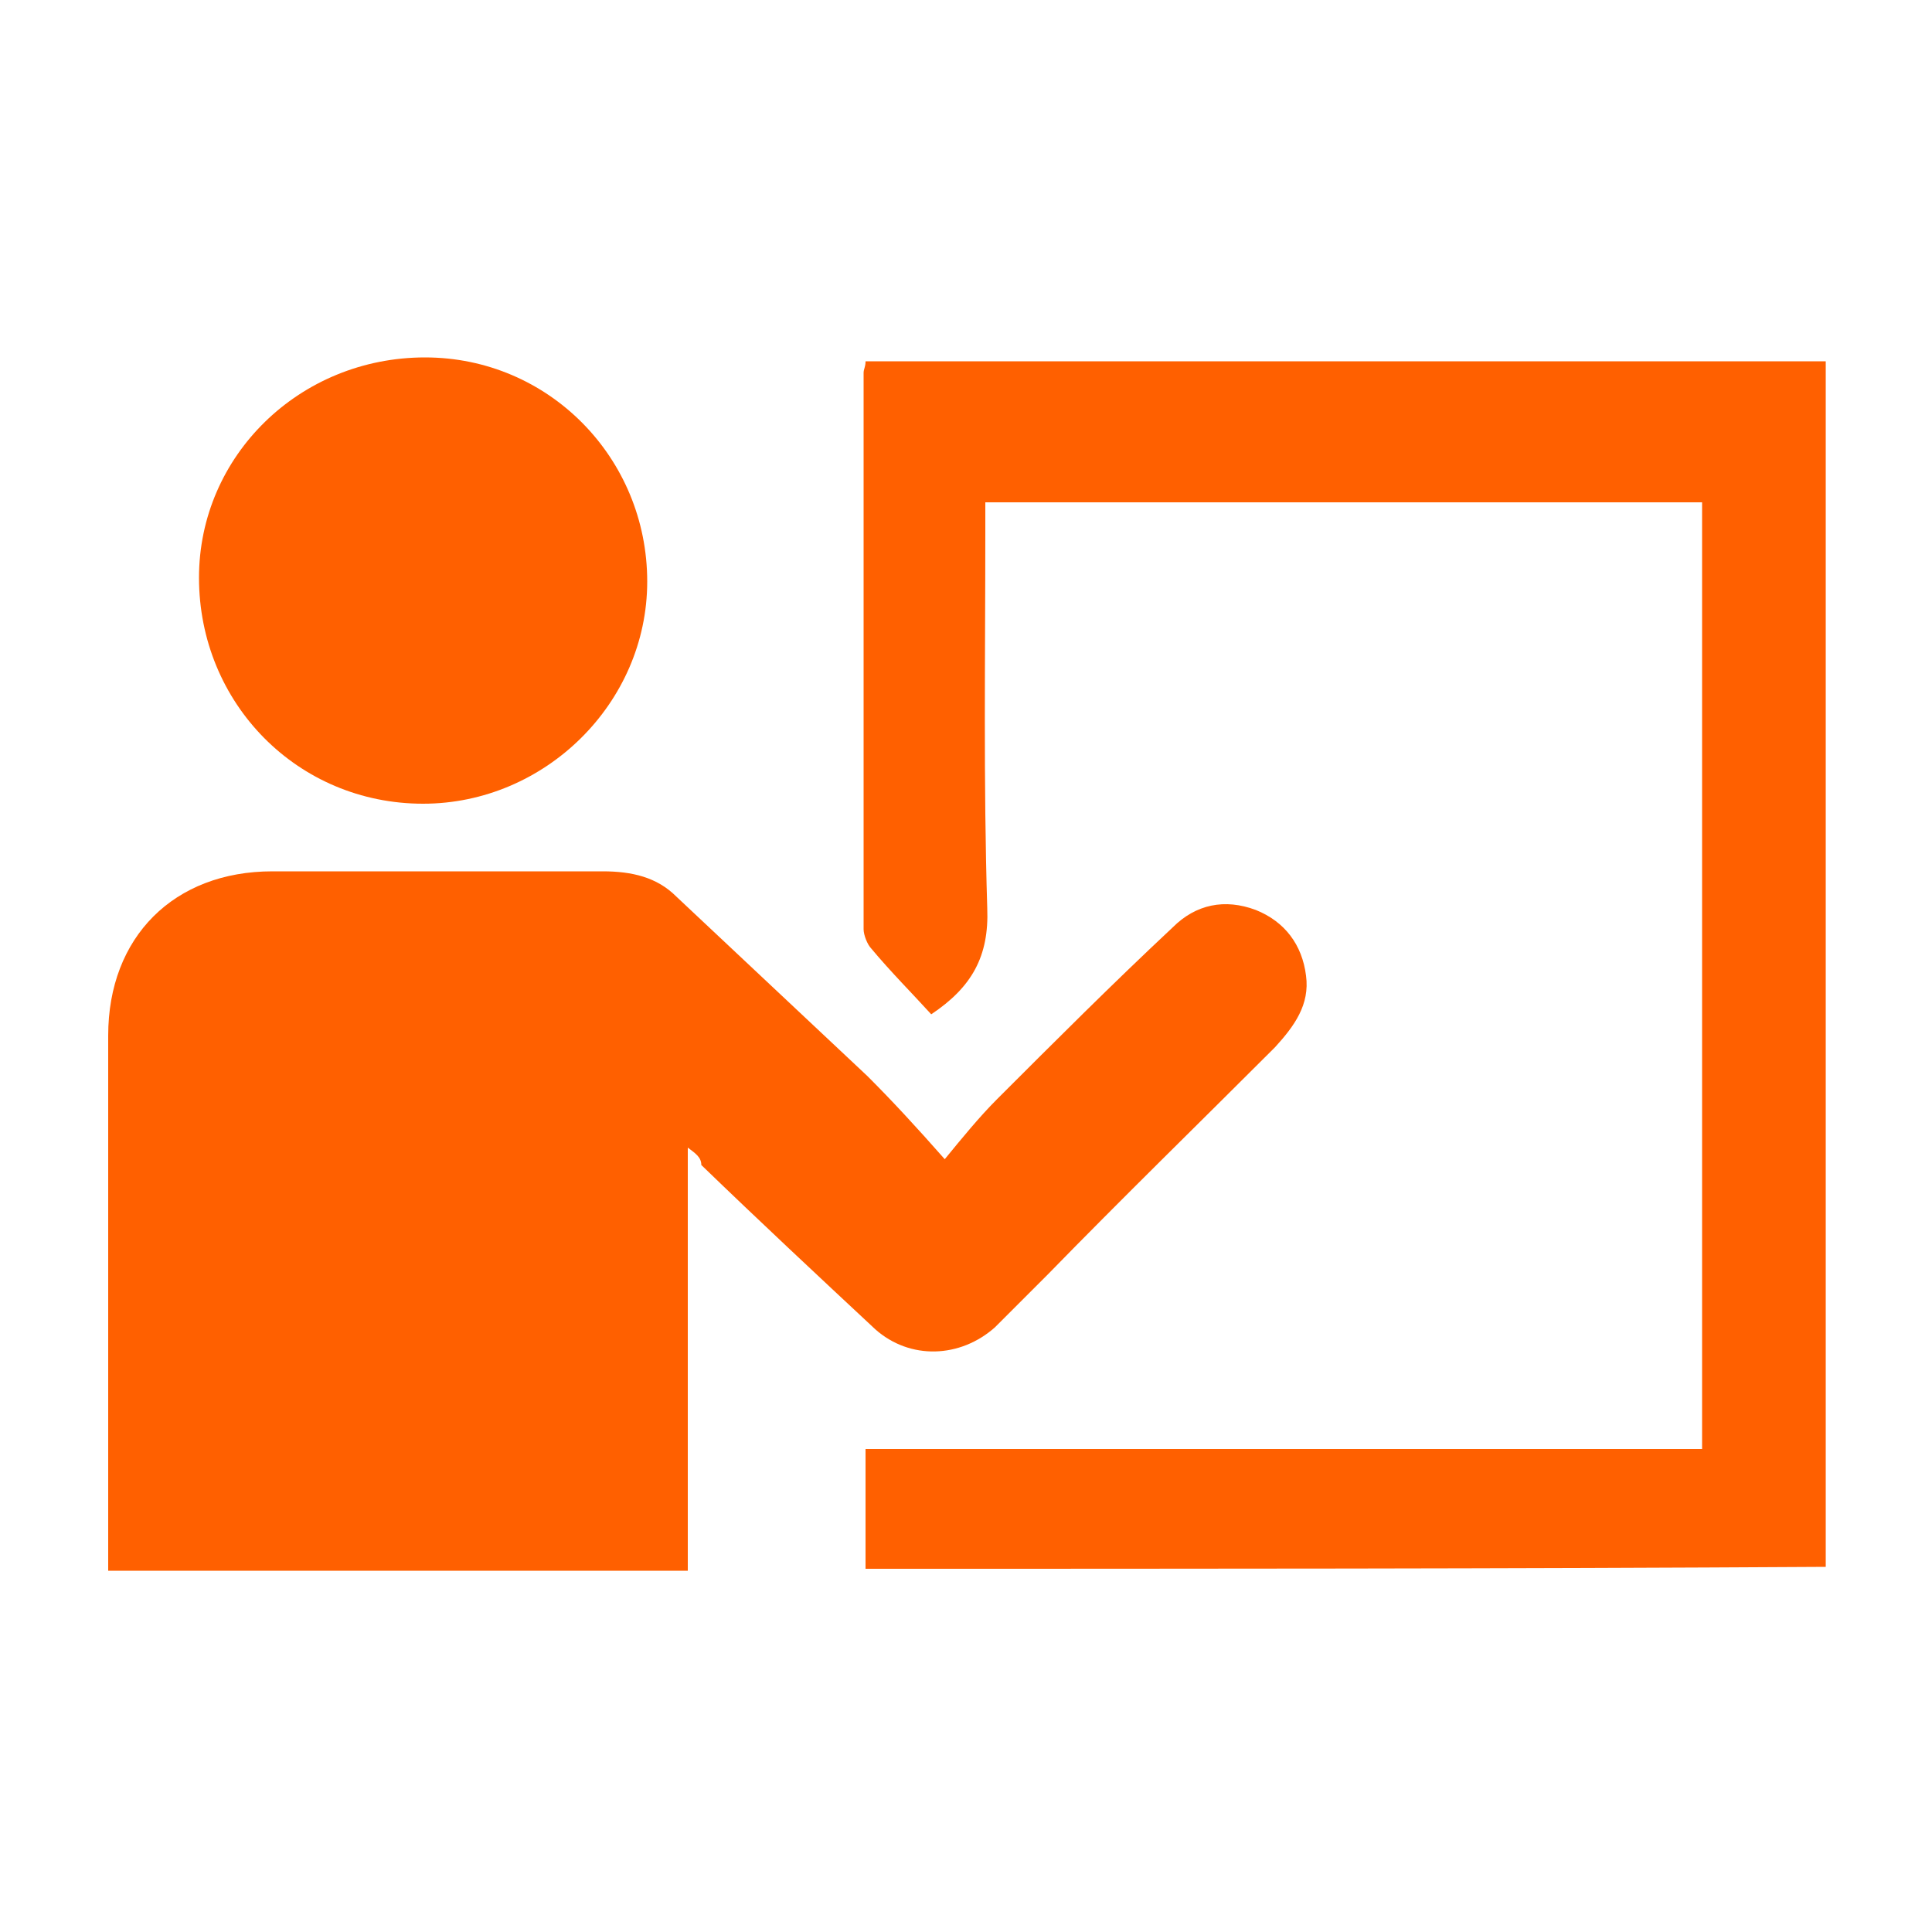
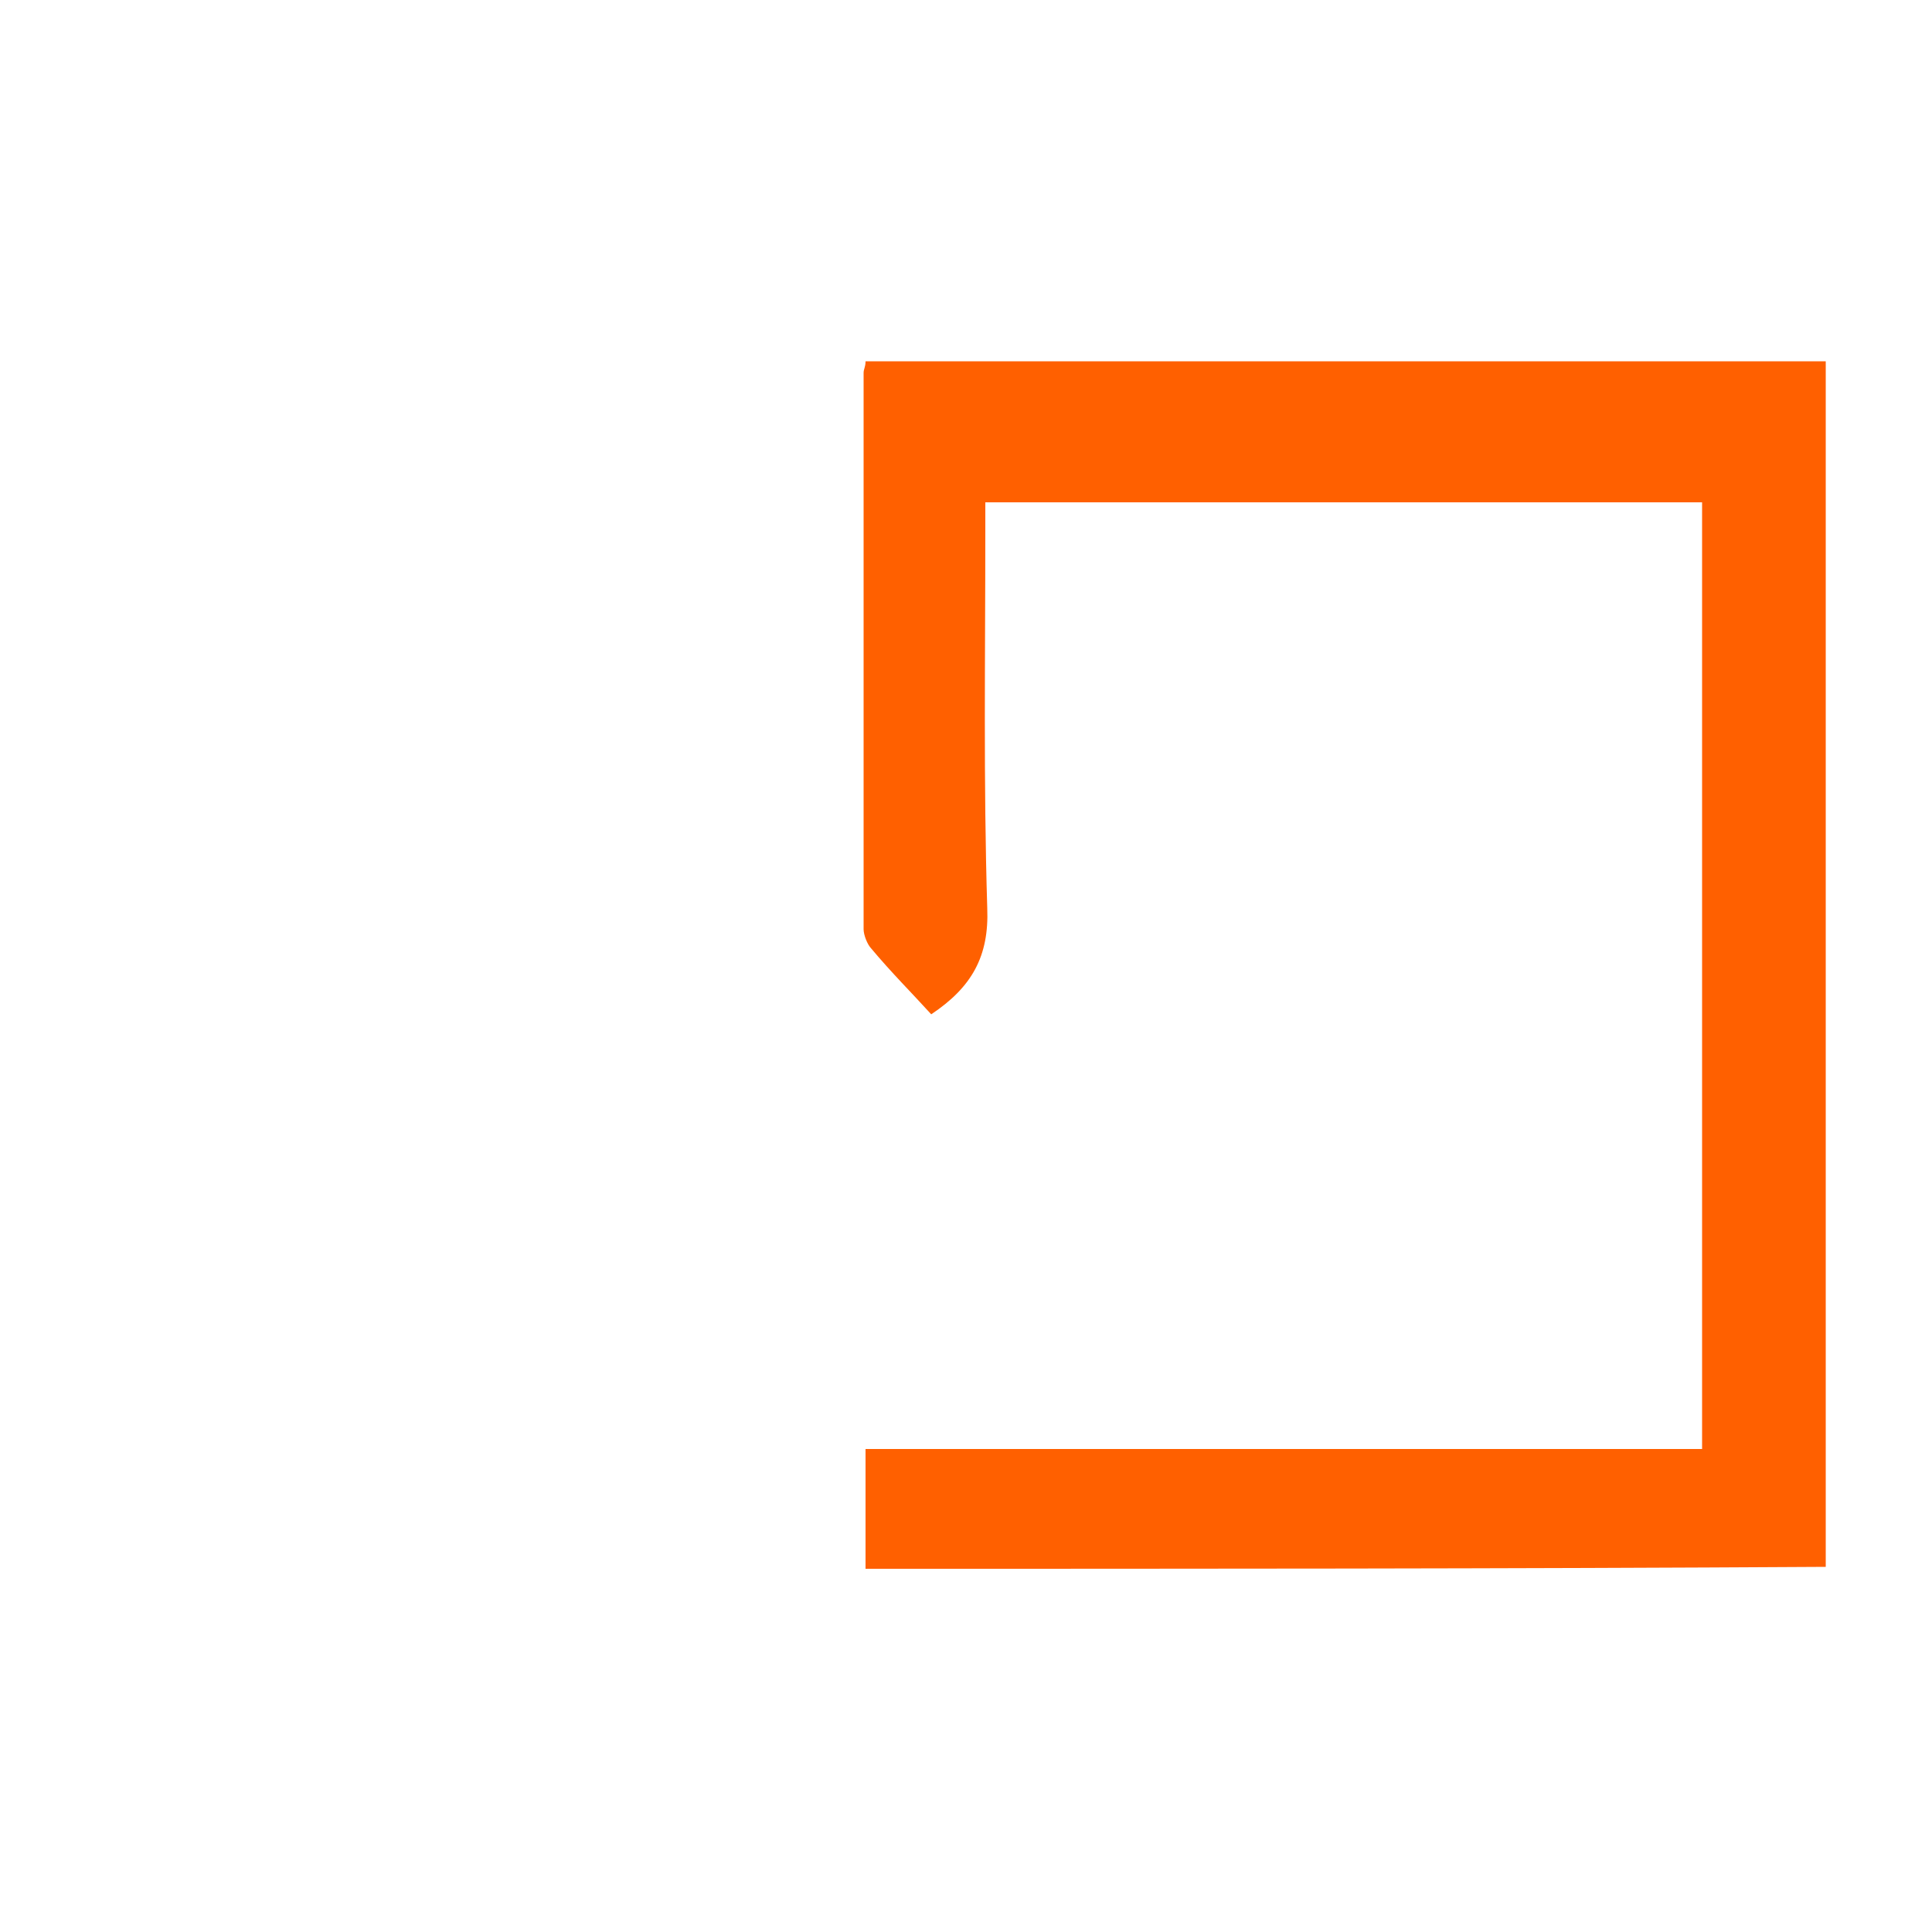
<svg xmlns="http://www.w3.org/2000/svg" version="1.1" id="Laag_1" x="0px" y="0px" viewBox="0 0 100 100" style="enable-background:new 0 0 100 100;" xml:space="preserve">
  <style type="text/css">
	.st0{fill:#FF6000;}
</style>
  <g>
    <g>
-       <path class="st0" d="M35.6,59.4c0,7.4,0,14.6,0,21.9c-10,0-19.9,0-30,0c0-0.5,0-1,0-1.5c0-8.7,0-17.5,0-26.2    c0-5.1,3.4-8.5,8.5-8.5c5.7,0,11.4,0,17.1,0c1.5,0,2.8,0.3,3.8,1.3c3.3,3.1,6.6,6.2,9.9,9.3c1.3,1.3,2.5,2.6,4,4.3    c0.9-1.1,1.8-2.2,2.7-3.1c3-3,6-6,9.1-8.9c1.2-1.2,2.7-1.5,4.3-0.9c1.5,0.6,2.4,1.8,2.6,3.4c0.2,1.5-0.6,2.6-1.6,3.7    C62.1,58.1,58.1,62,54.2,66c-0.9,0.9-1.8,1.8-2.7,2.7c-1.8,1.6-4.4,1.7-6.2,0.1c-3-2.8-6-5.6-9-8.5C36.3,59.9,36,59.7,35.6,59.4z" />
      <path class="st0" d="M44.8,81.2c0-2,0-4,0-6.2c14.4,0,28.8,0,43.3,0c0-16.4,0-32.6,0-49c-12.3,0-24.6,0-37.1,0c0,0.5,0,1,0,1.5    c0,6.5-0.1,13,0.1,19.5c0.1,2.5-0.8,4.1-2.9,5.5c-1-1.1-2.1-2.2-3.1-3.4c-0.2-0.2-0.4-0.7-0.4-1c0-9.6,0-19.2,0-28.8    c0-0.2,0.1-0.3,0.1-0.6c16.5,0,33.1,0,49.7,0c0,20.8,0,41.5,0,62.4C78,81.2,61.4,81.2,44.8,81.2z" />
-       <path class="st0" d="M22,18.5c6.4,0,11.5,5.2,11.5,11.6c0,6.3-5.3,11.5-11.6,11.5c-6.5,0-11.6-5.2-11.6-11.7    C10.3,23.6,15.5,18.5,22,18.5z" />
    </g>
  </g>
  <g id="Layer_1">
    <g id="Captions">
	</g>
  </g>
</svg>